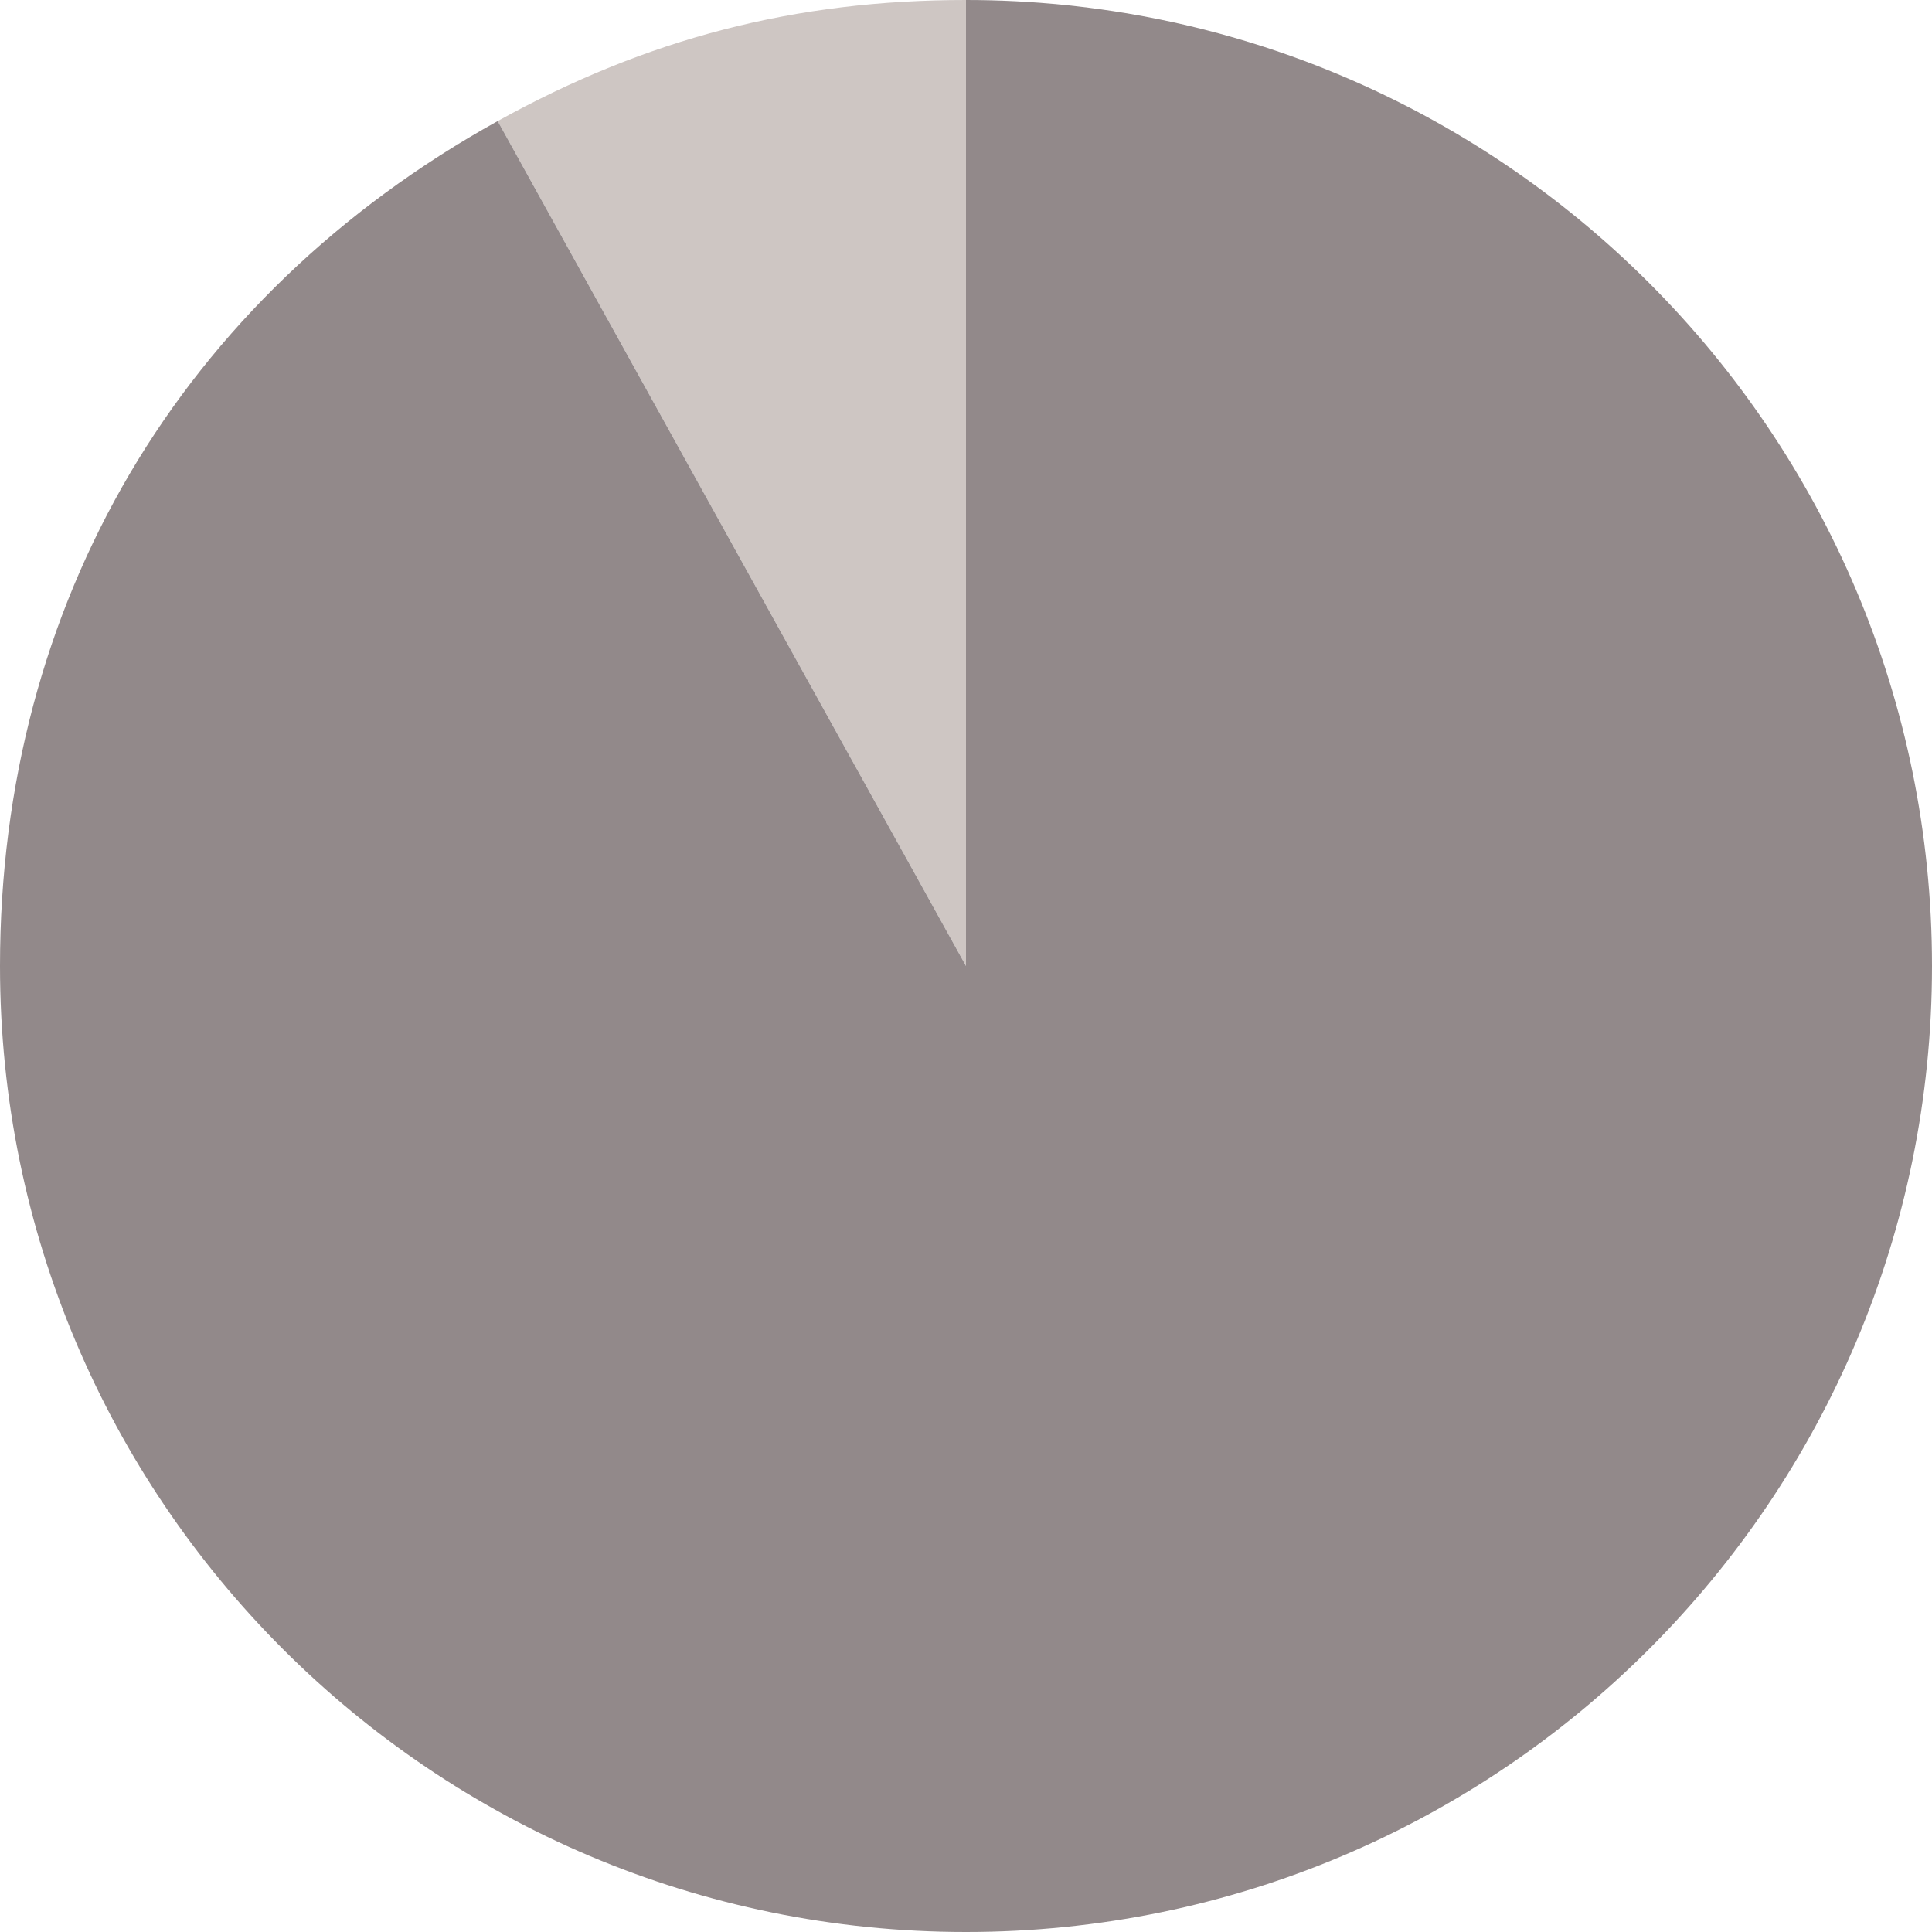
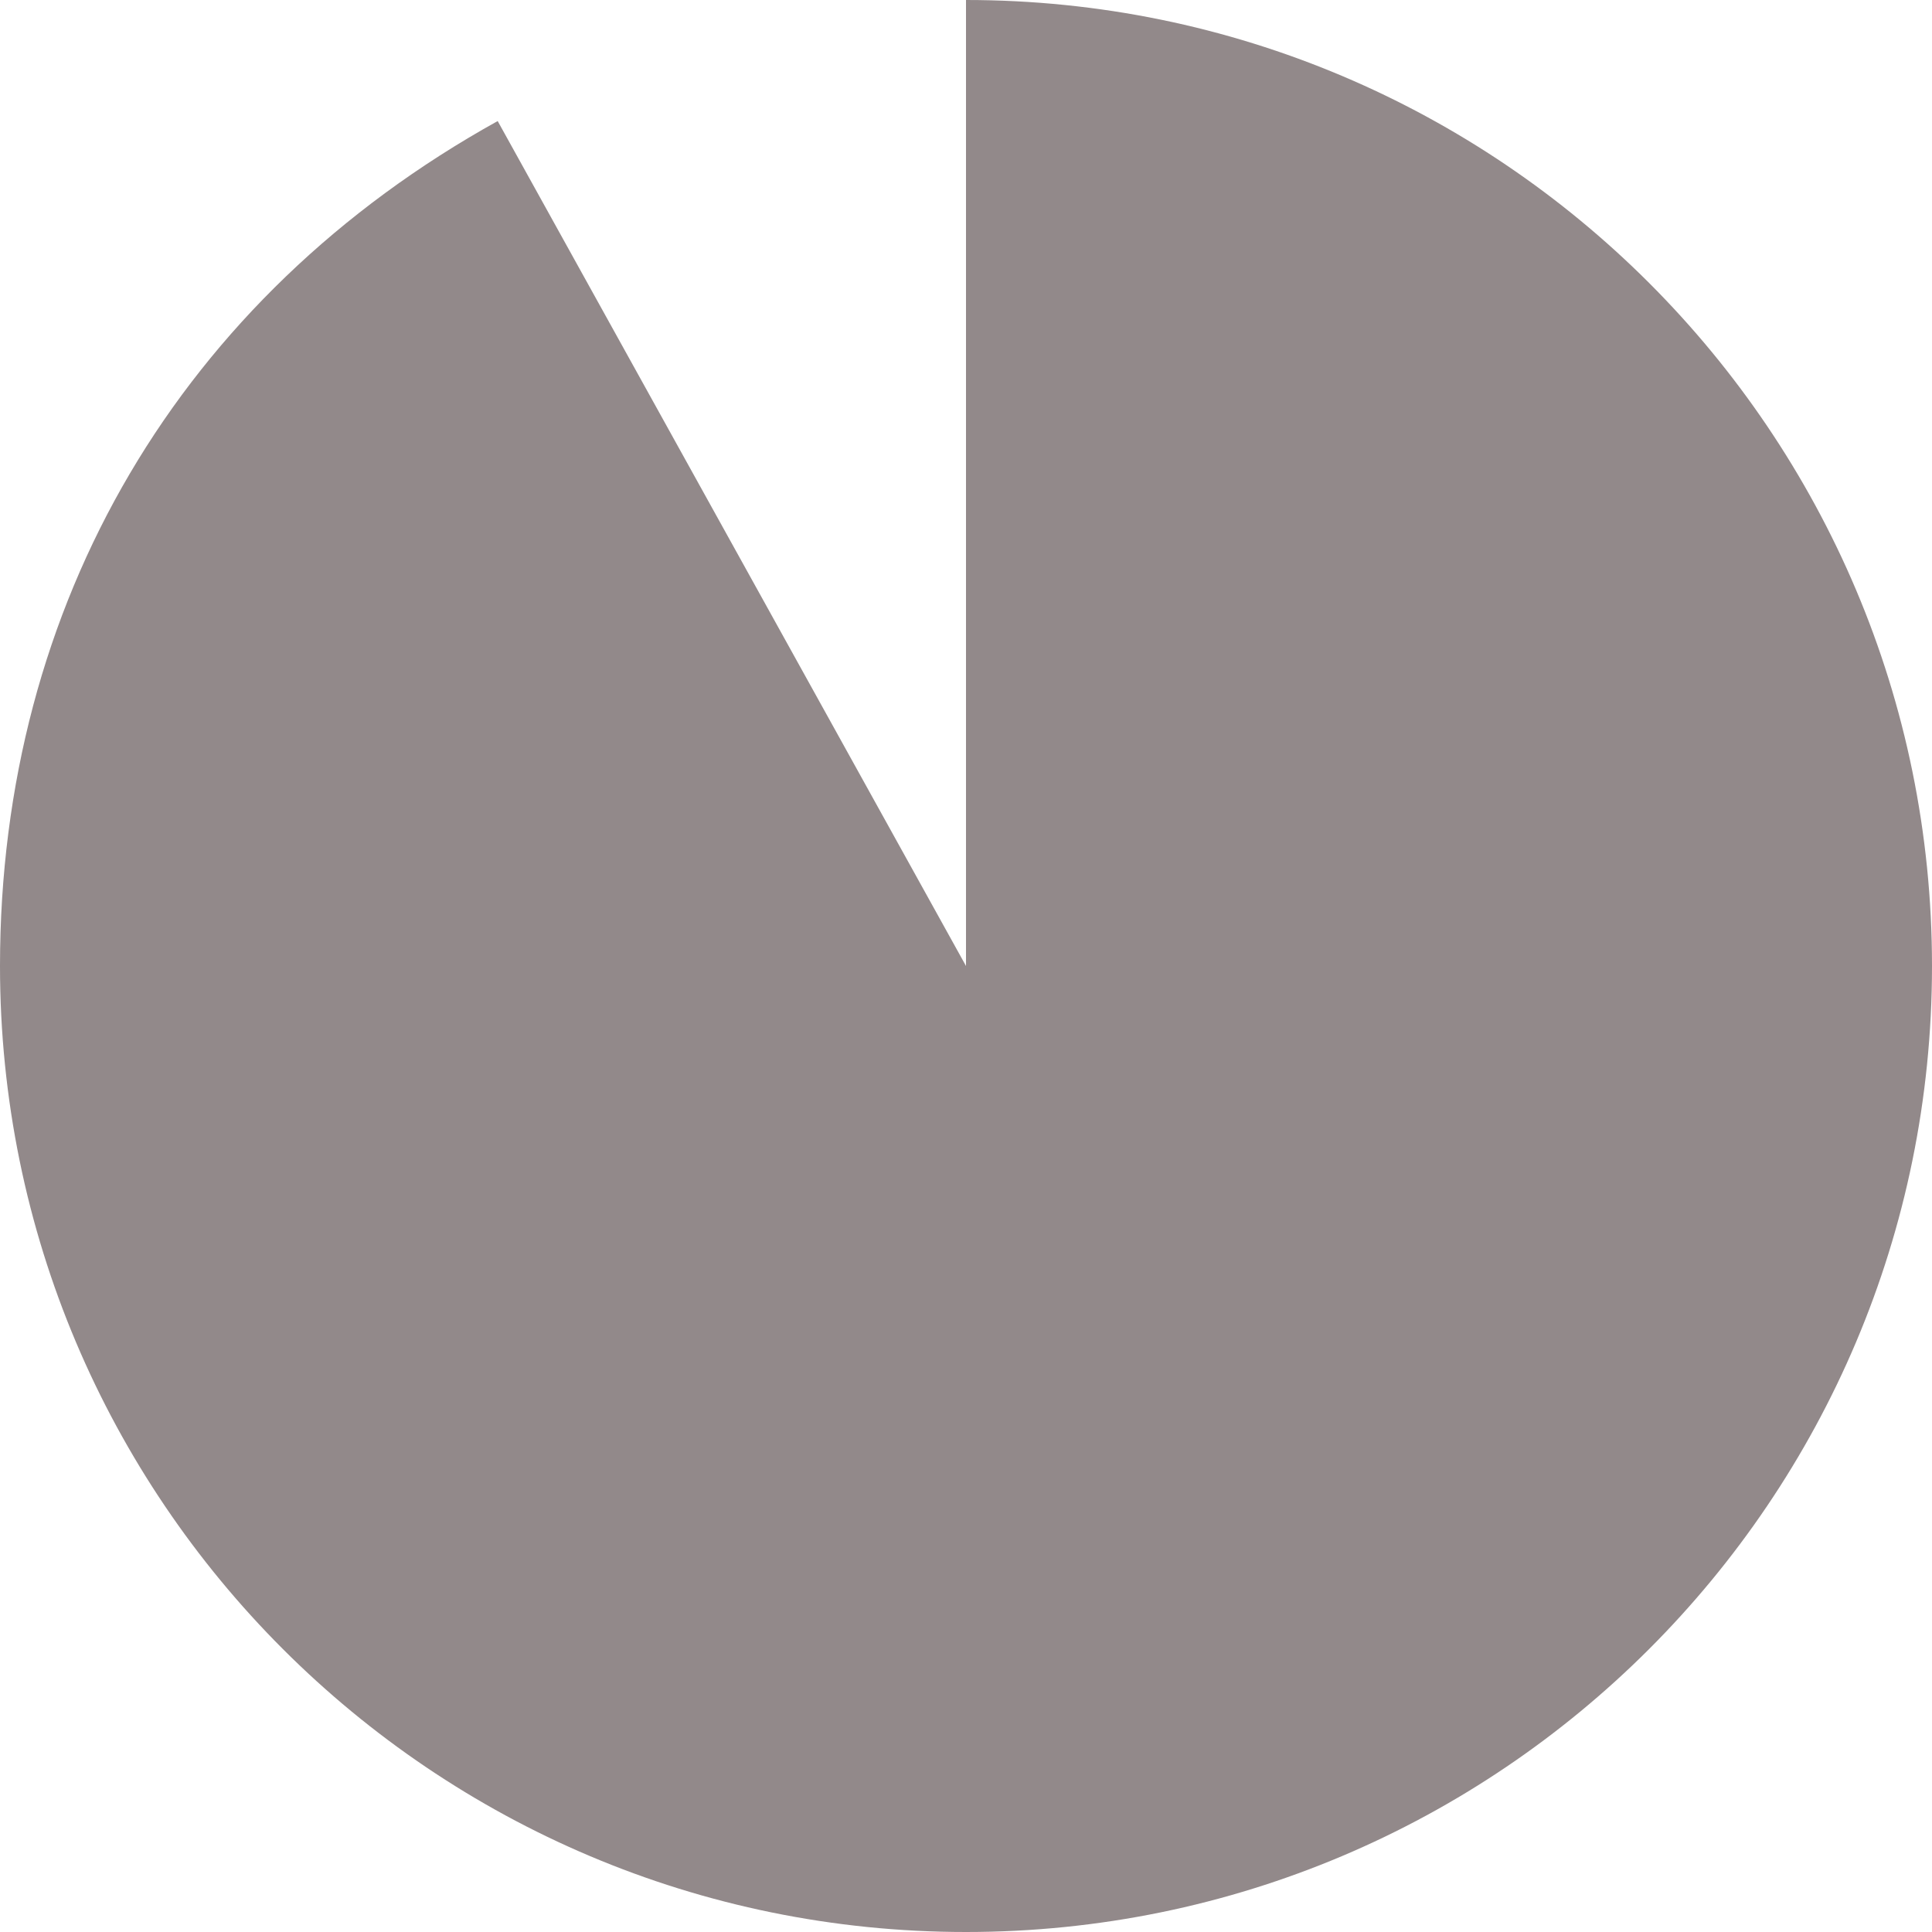
<svg xmlns="http://www.w3.org/2000/svg" width="150" height="150" viewBox="0 0 150 150" fill="none">
-   <path d="M75 75L38.64 9.399C50.232 2.976 61.755 0 75 0V75Z" fill="#CEC6C3" />
  <path d="M75 75V0C116.425 0 150 33.575 150 75C150 116.425 116.425 150 75 150C33.575 150 0 116.425 0 75C0 46.838 14.011 23.062 38.64 9.399L75 75Z" fill="#92898A" />
</svg>